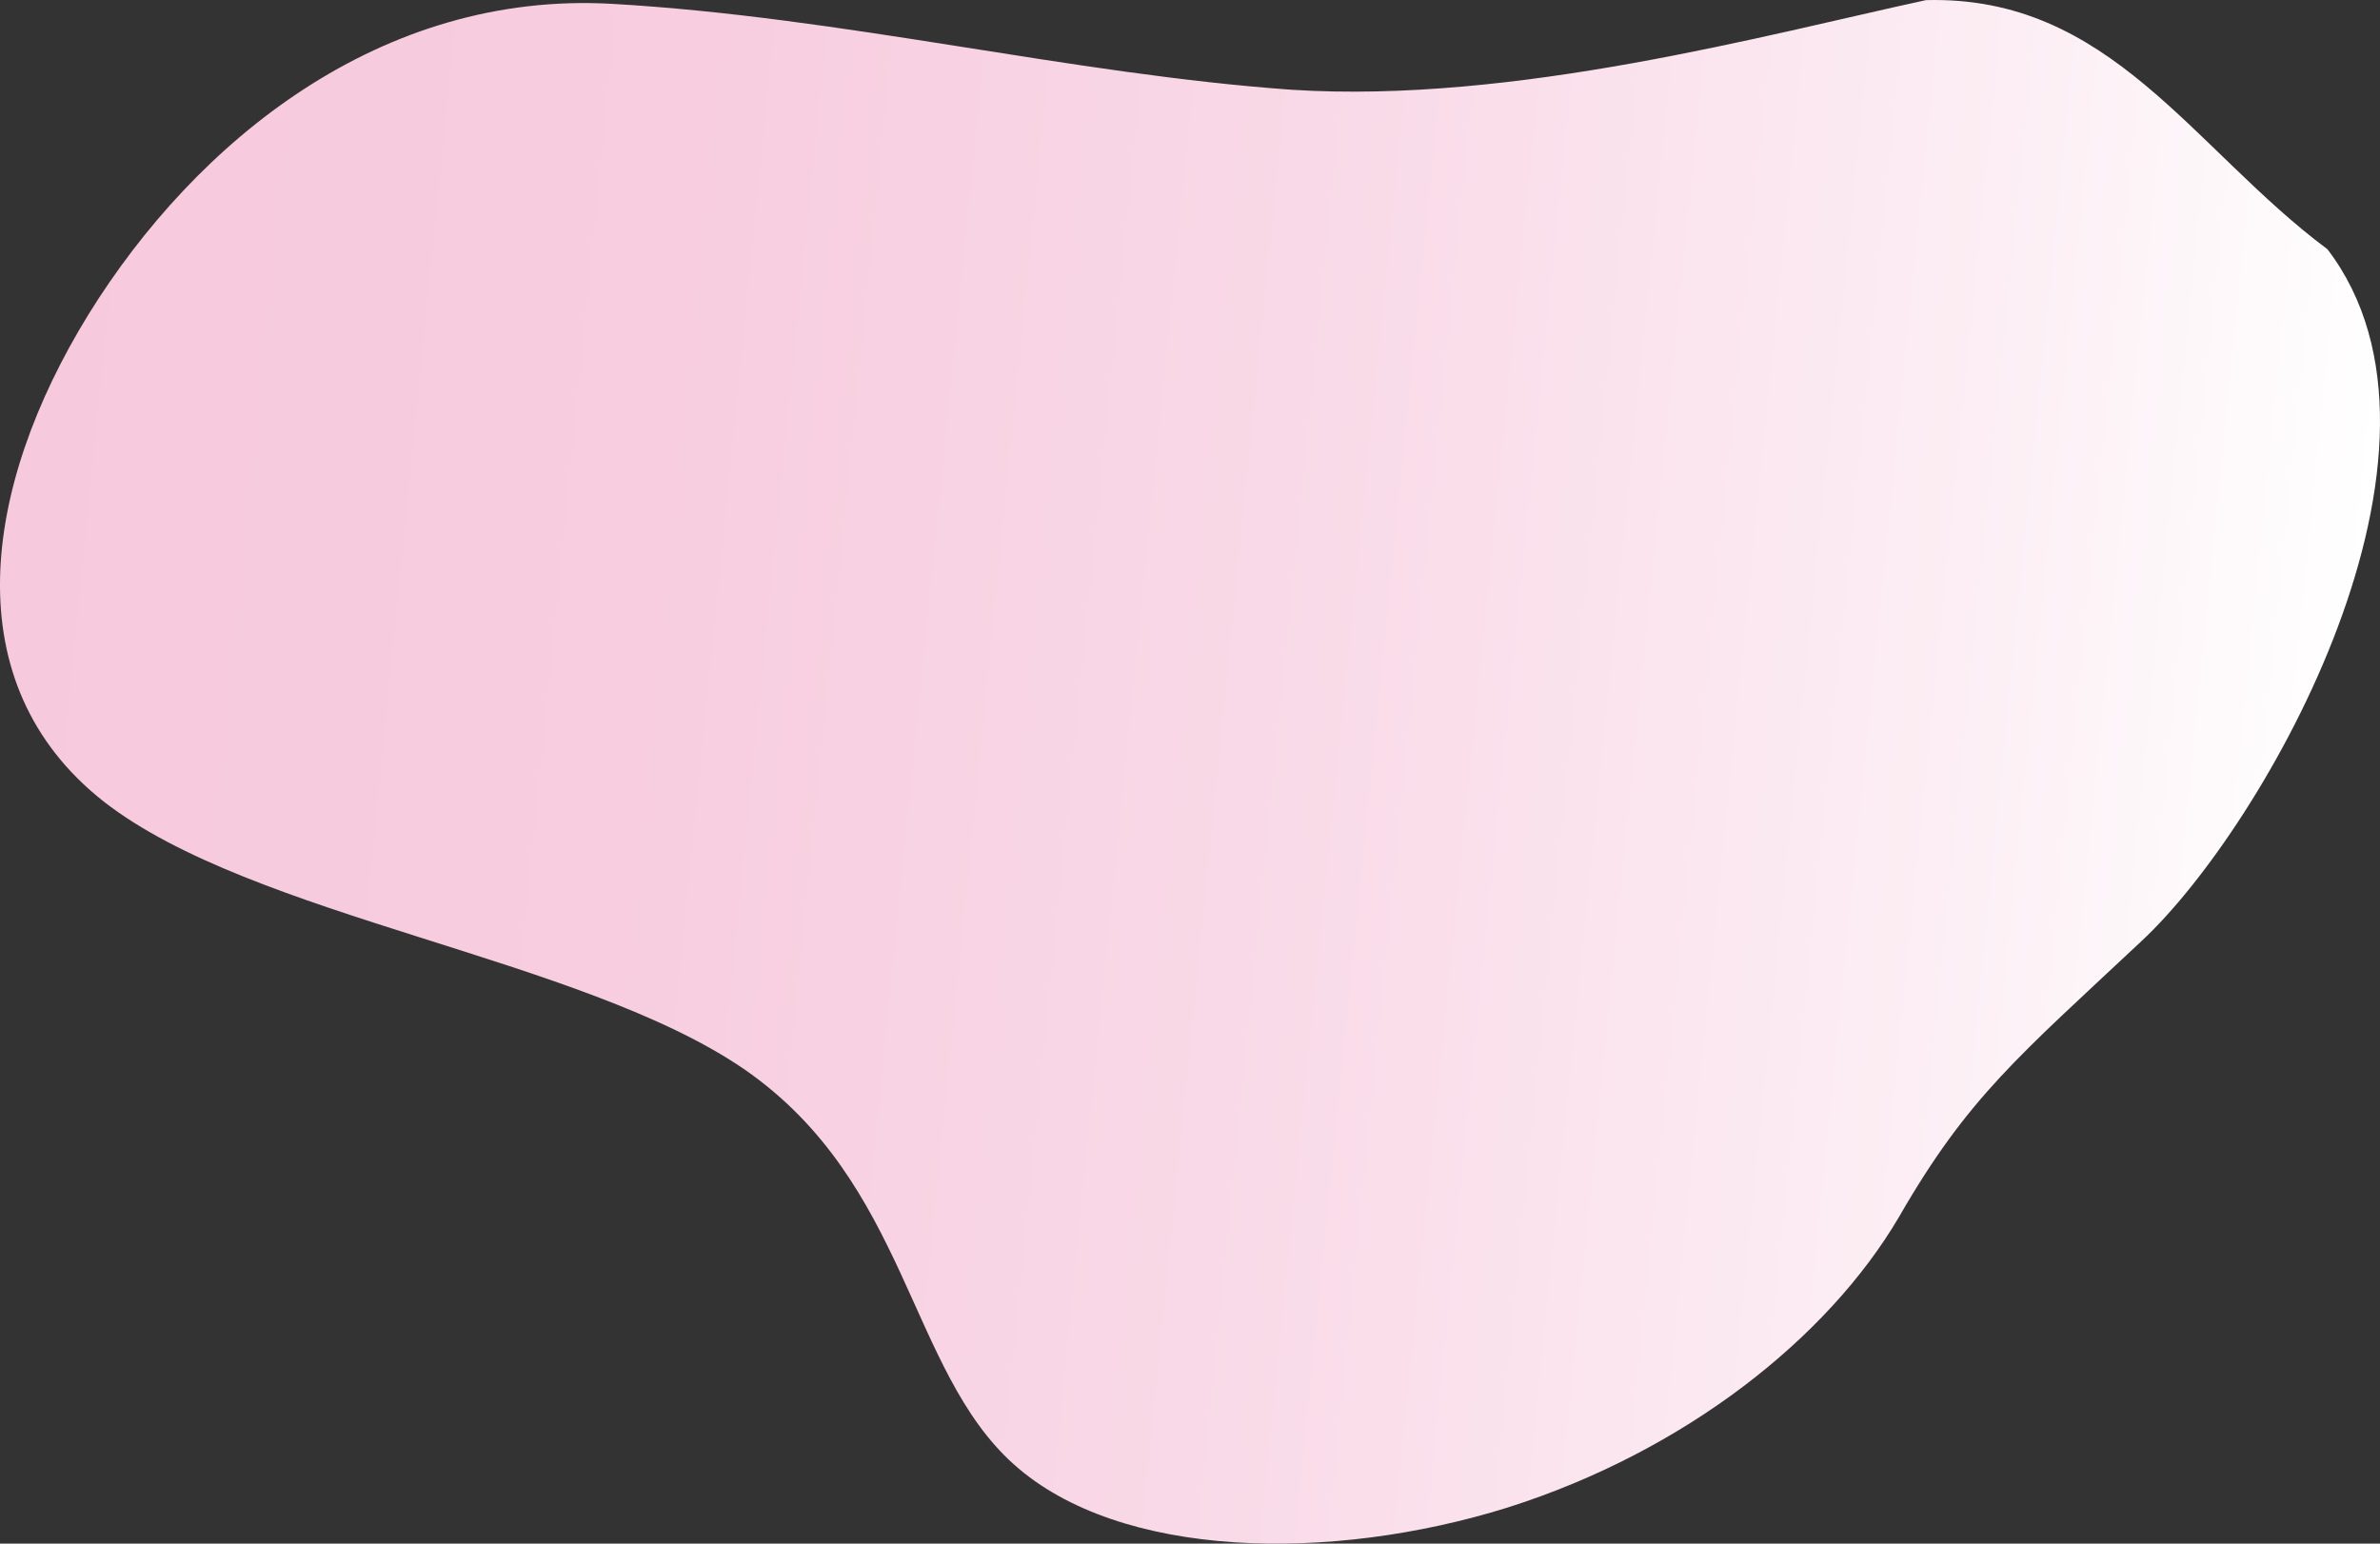
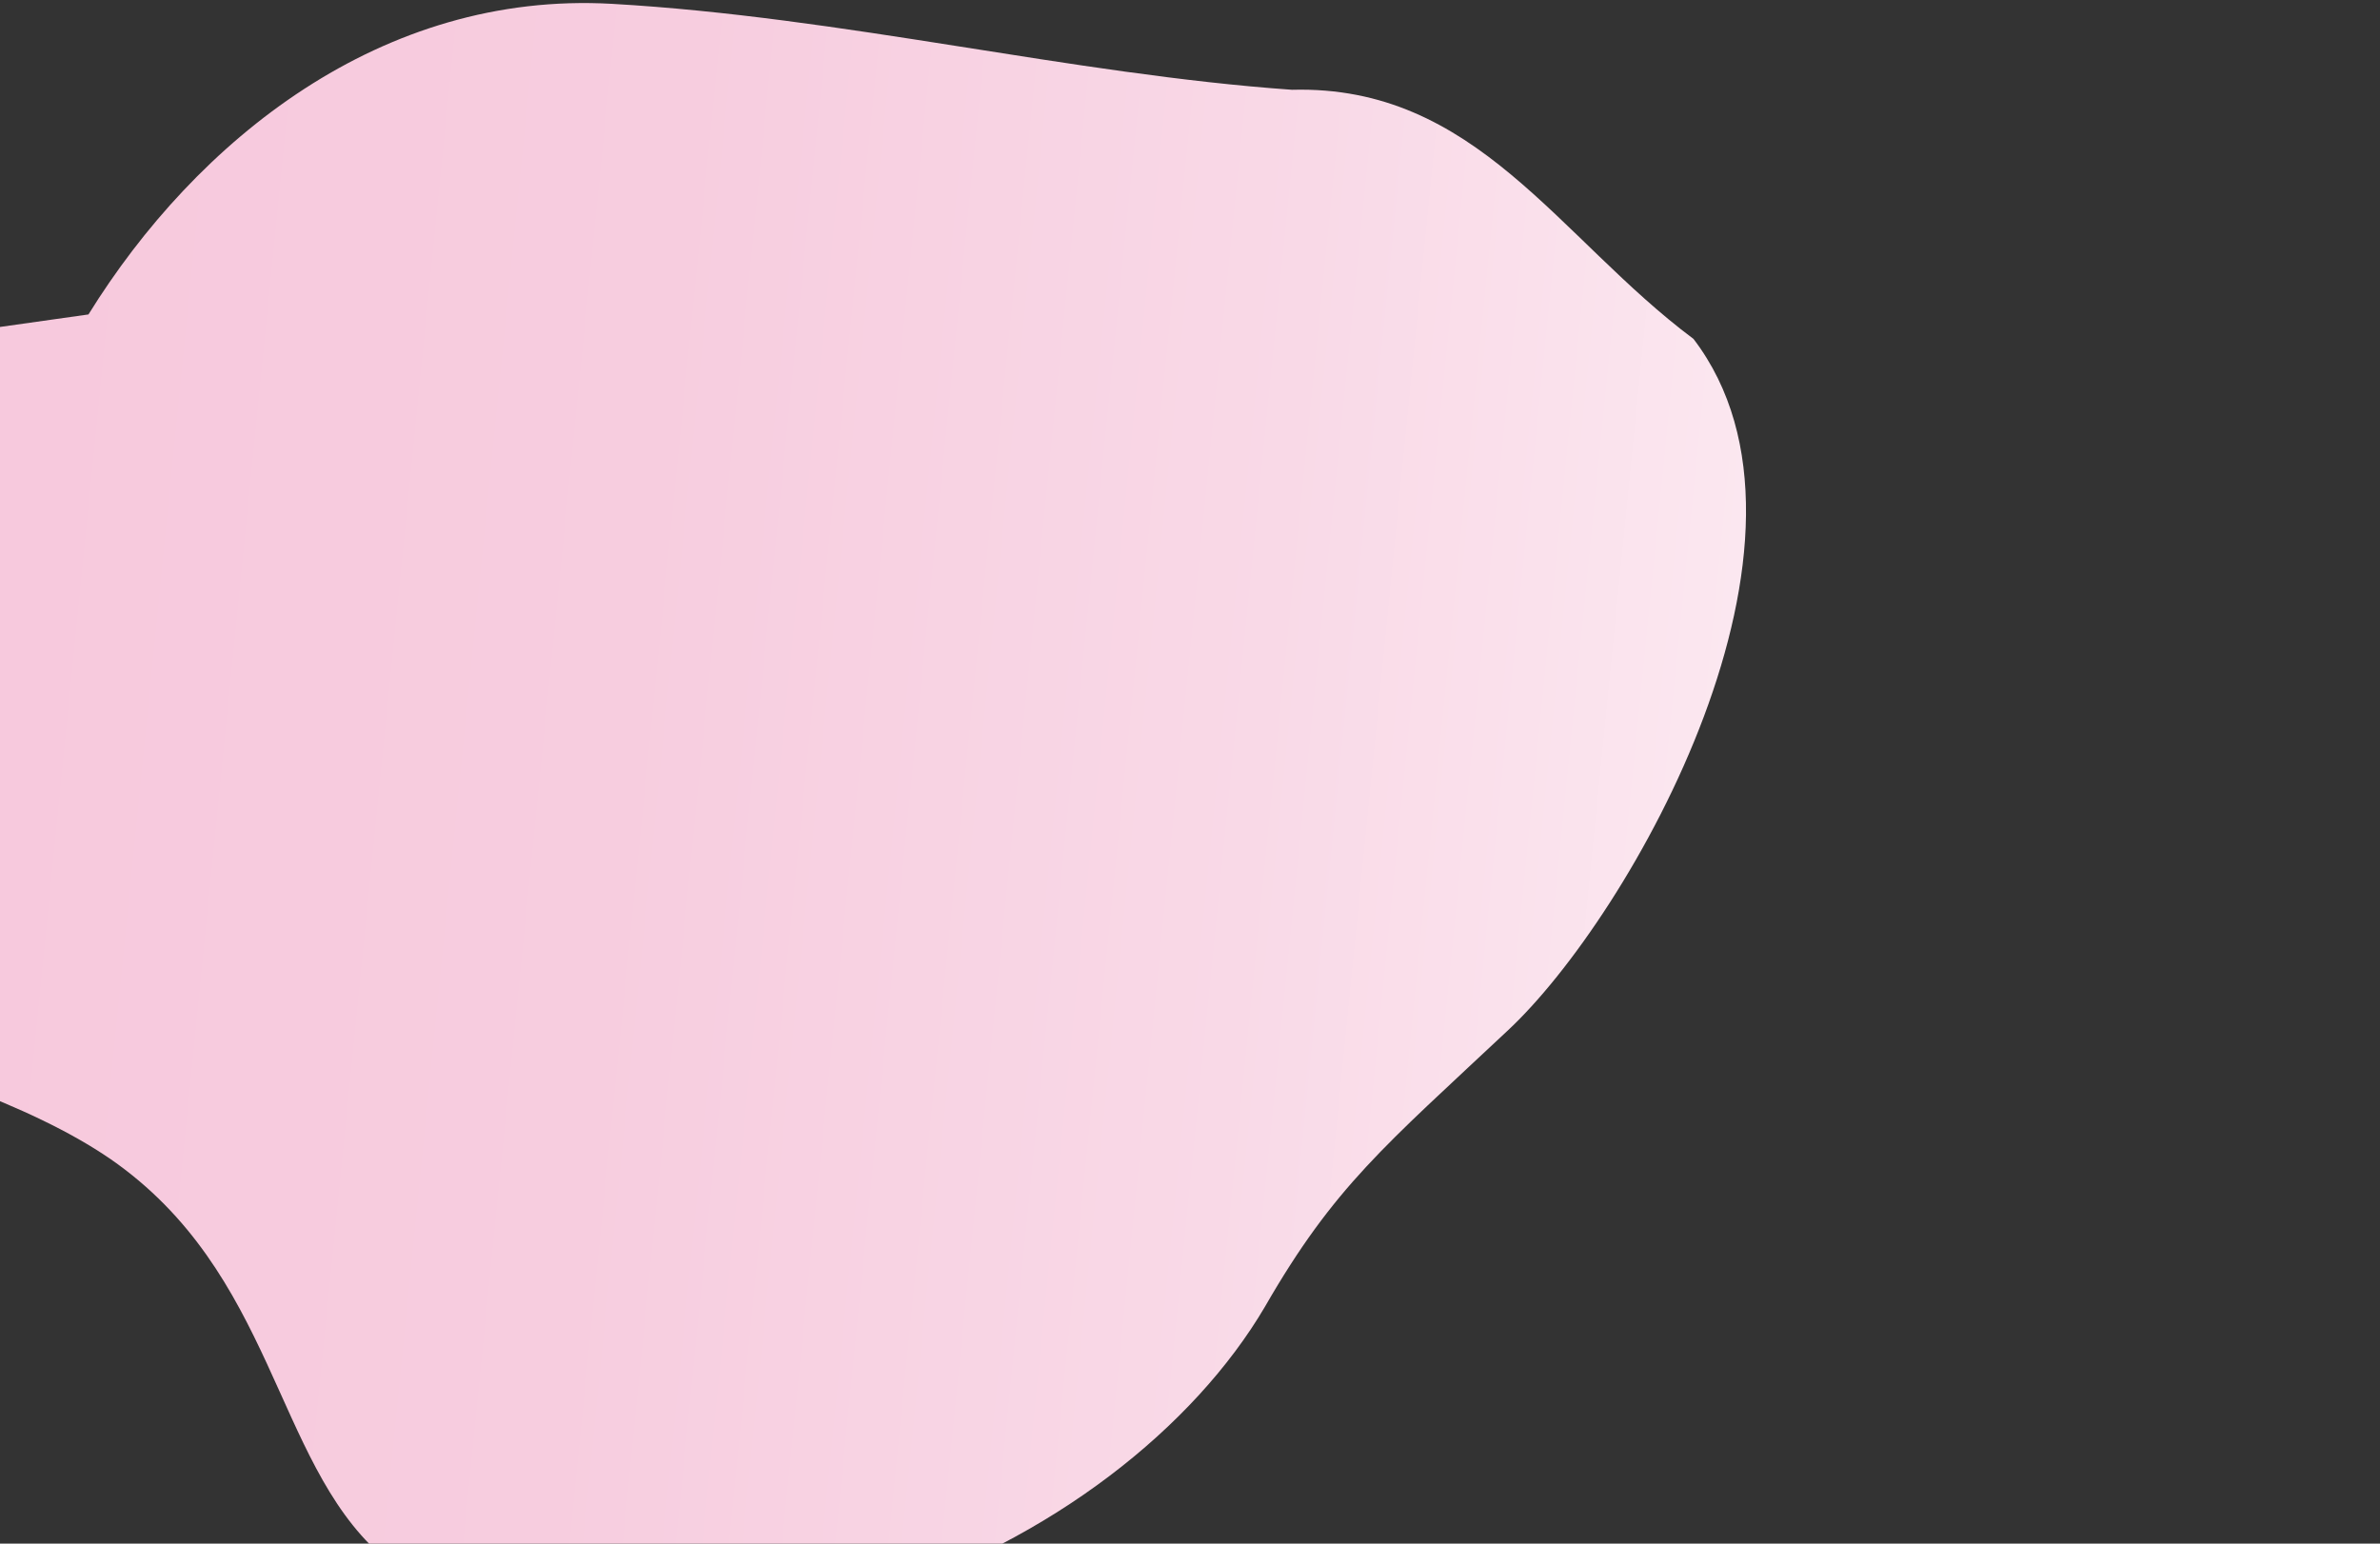
<svg xmlns="http://www.w3.org/2000/svg" viewBox="0 0 939.46 609.38">
  <rect x="0" y="0" width="939.46" height="609.38" fill="#333333" stroke="none" />
  <defs>
    <style>.cls-1{isolation:isolate;}.cls-2{fill:url(#_名称未設定グラデーション_17);mix-blend-mode:screen;stroke-width:0px;}</style>
    <linearGradient id="_名称未設定グラデーション_17" x1="-208.82" y1="-436.39" x2="-369.46" y2="517.33" gradientTransform="translate(394.46 103.92) rotate(-97.08) scale(.72 .97)" gradientUnits="userSpaceOnUse">
      <stop offset="0" stop-color="#f7c9dd" />
      <stop offset=".27" stop-color="#f7cddf" />
      <stop offset=".54" stop-color="#f9d9e7" />
      <stop offset=".83" stop-color="#fceef4" />
      <stop offset="1" stop-color="#fff" />
    </linearGradient>
  </defs>
  <g class="cls-1">
    <g id="_レイヤー_2">
      <g id="pc">
        <g id="TOUR">
-           <path id="blob" class="cls-2" d="M34.92,124.13C77.54,55.34,150.61-3.67,241.62,1.52c91.01,5.19,181.22,27.77,268.36,33.92C597.71,41.03,697.47,13.65,760.23.05c72.74-1.94,105.03,58.45,158.49,98.35,60.09,78.7-24.69,227.91-73.54,273.24-48.2,45.25-68.29,61.32-95.62,108.83-27.98,47.59-84.21,92.38-154.53,114.68-69.72,21.74-152.94,20.44-194.8-17.03-41.86-37.47-41.71-111.17-106.4-155.98-64.64-44.33-194.12-59.77-252.99-105.79-58.93-46.5-47.95-123.97-5.92-192.21Z" />
+           <path id="blob" class="cls-2" d="M34.92,124.13C77.54,55.34,150.61-3.67,241.62,1.52c91.01,5.19,181.22,27.77,268.36,33.92c72.74-1.94,105.03,58.45,158.49,98.35,60.09,78.7-24.69,227.91-73.54,273.24-48.2,45.25-68.29,61.32-95.62,108.83-27.98,47.59-84.21,92.38-154.53,114.68-69.72,21.74-152.94,20.44-194.8-17.03-41.86-37.47-41.71-111.17-106.4-155.98-64.64-44.33-194.12-59.77-252.99-105.79-58.93-46.5-47.95-123.97-5.92-192.21Z" />
        </g>
      </g>
    </g>
  </g>
</svg>